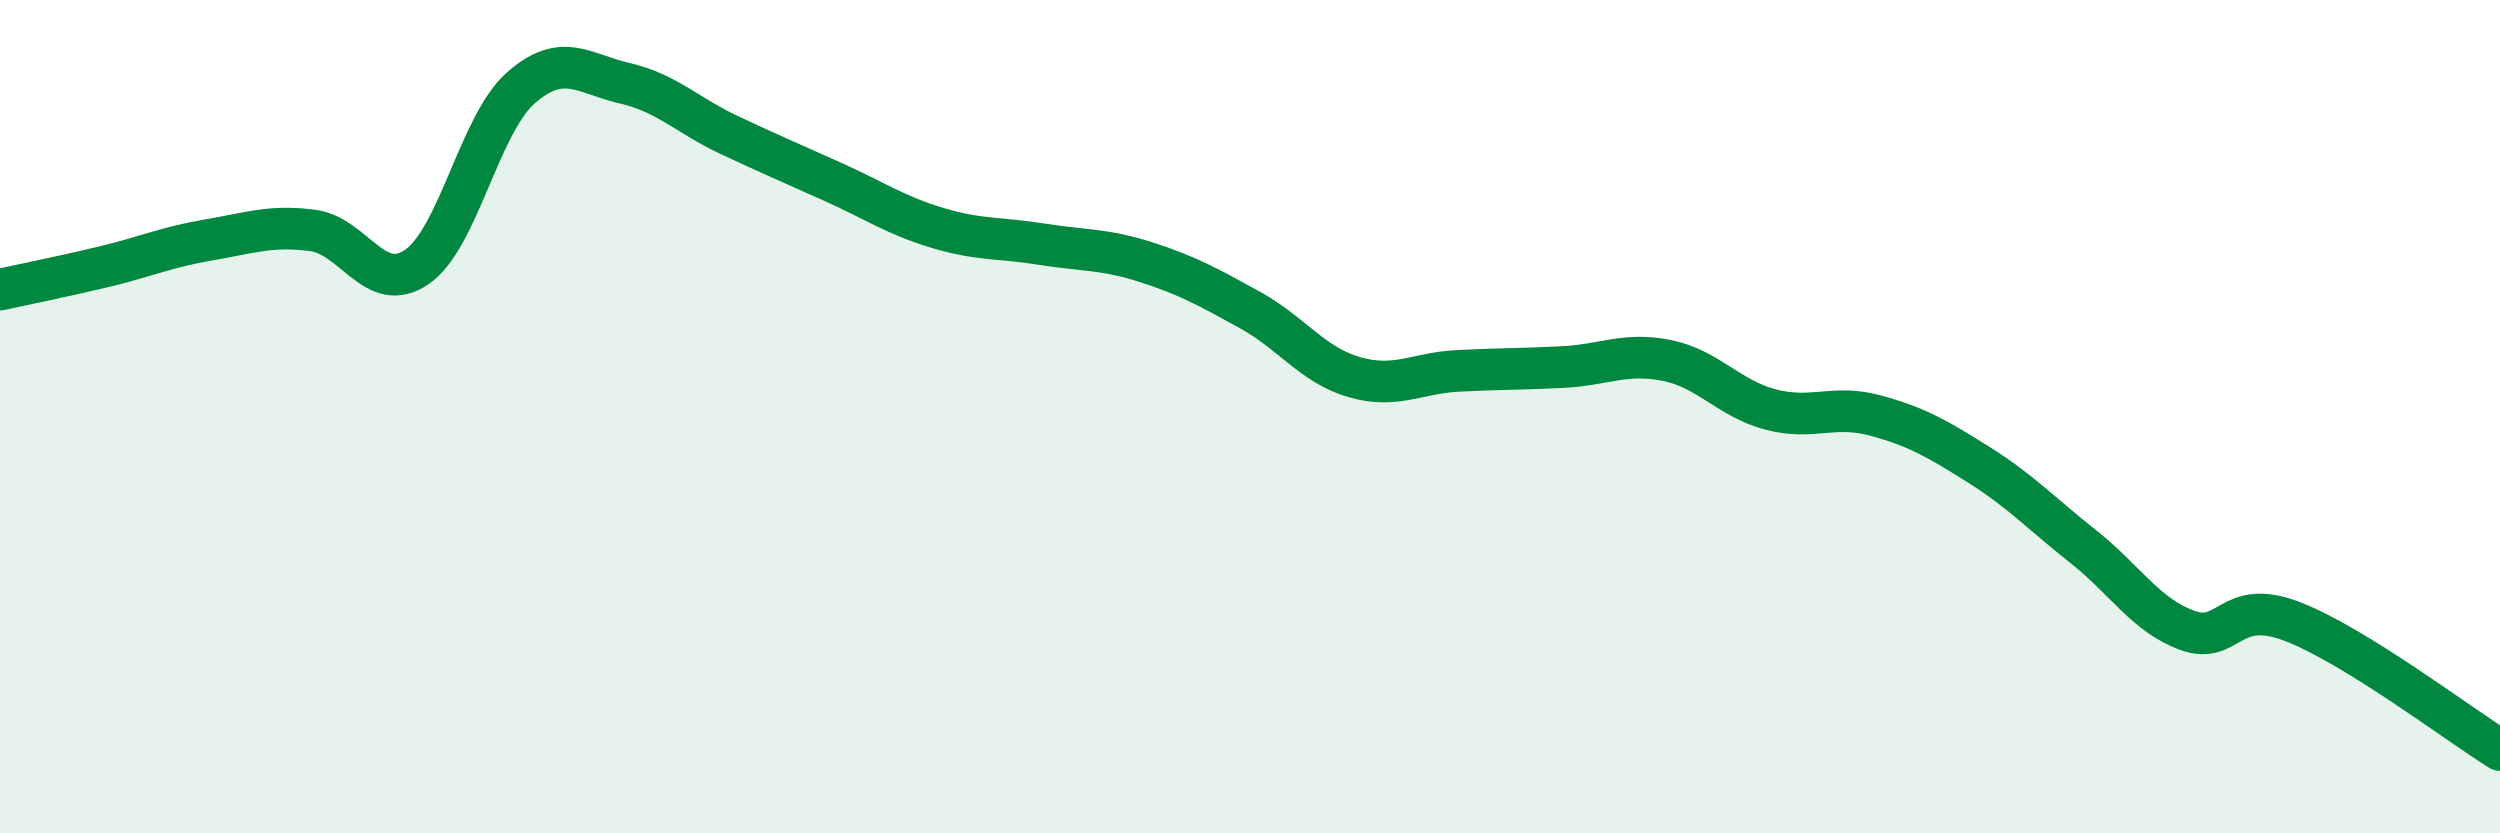
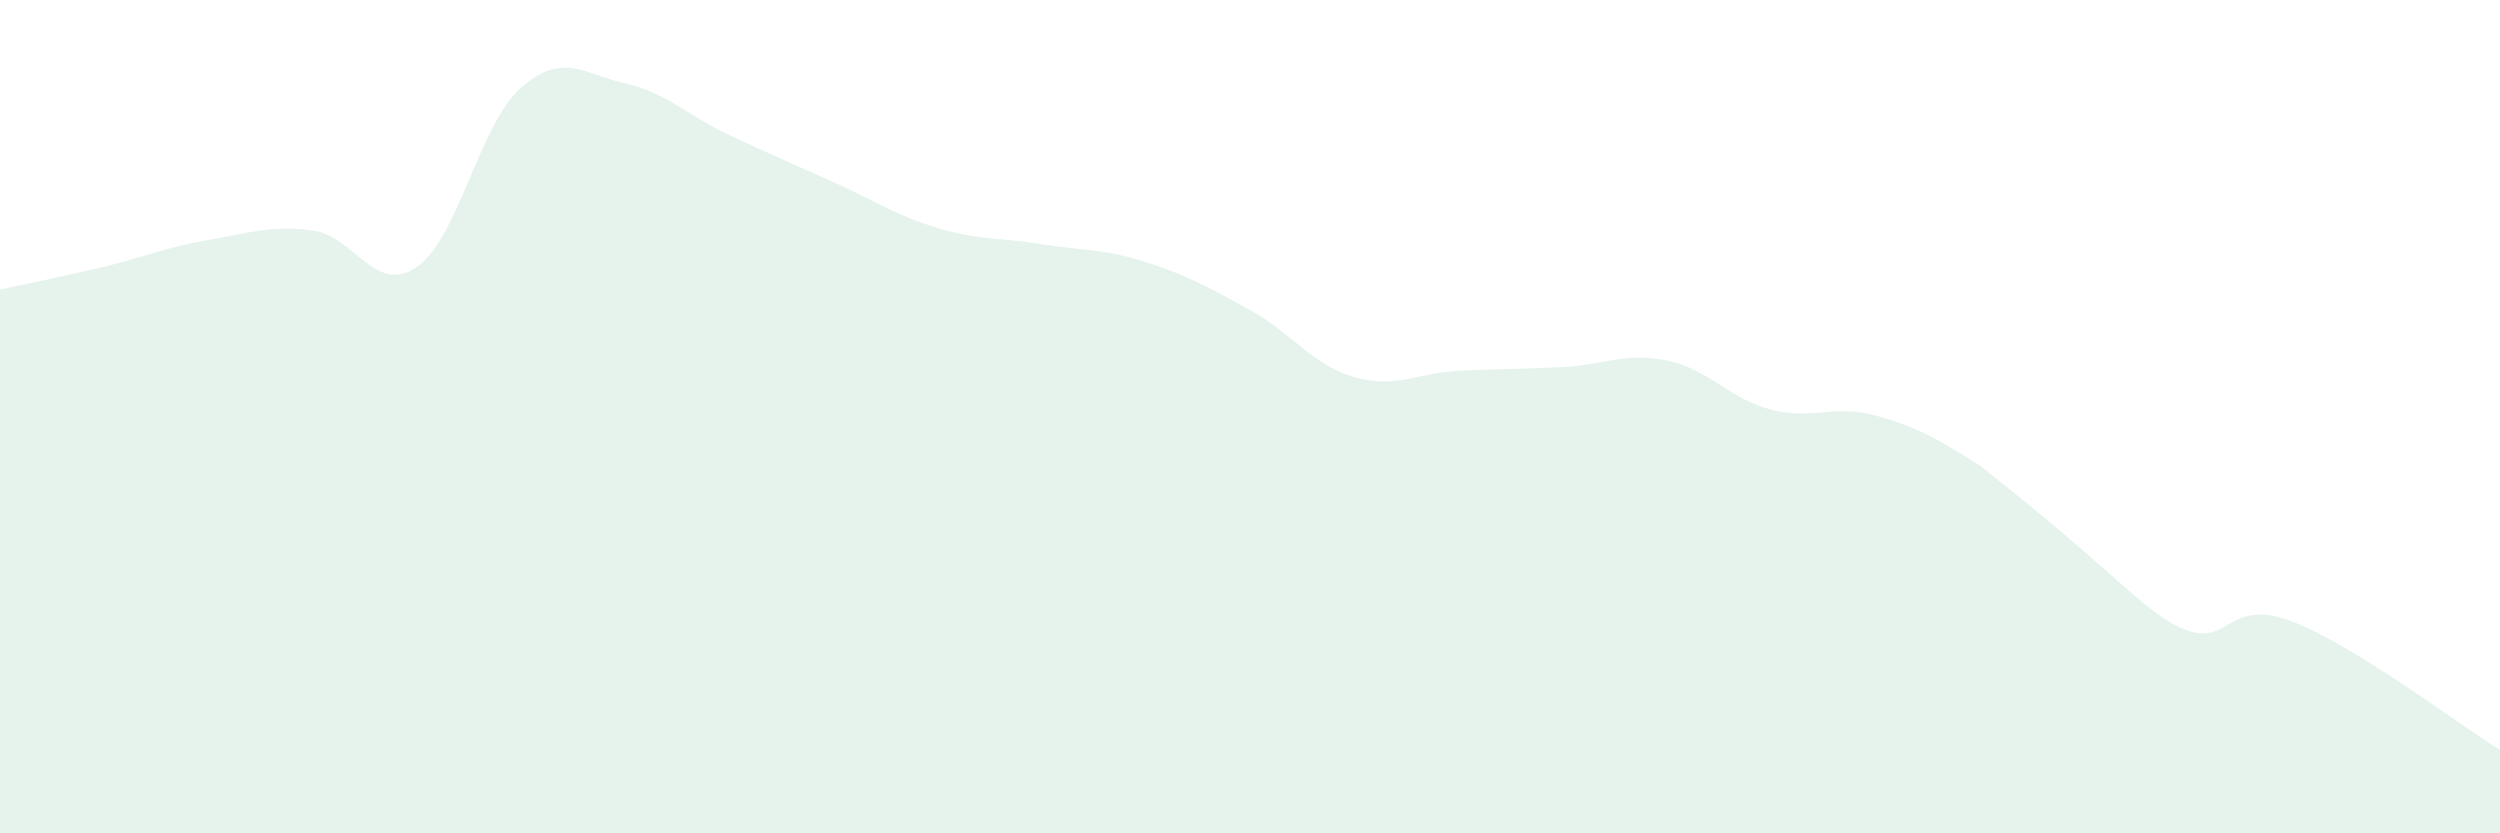
<svg xmlns="http://www.w3.org/2000/svg" width="60" height="20" viewBox="0 0 60 20">
-   <path d="M 0,6.95 C 0.5,6.84 1.5,6.64 2.5,6.4 C 3.5,6.16 4,5.93 5,5.76 C 6,5.59 6.5,5.4 7.5,5.53 C 8.5,5.66 9,7.09 10,6.41 C 11,5.73 11.5,2.99 12.5,2.11 C 13.5,1.23 14,1.77 15,2 C 16,2.23 16.5,2.77 17.5,3.24 C 18.5,3.71 19,3.92 20,4.37 C 21,4.82 21.5,5.17 22.5,5.47 C 23.5,5.77 24,5.7 25,5.86 C 26,6.02 26.5,5.97 27.5,6.29 C 28.5,6.61 29,6.89 30,7.44 C 31,7.99 31.5,8.76 32.5,9.05 C 33.5,9.34 34,8.95 35,8.9 C 36,8.85 36.5,8.86 37.5,8.81 C 38.5,8.76 39,8.45 40,8.65 C 41,8.85 41.5,9.57 42.5,9.83 C 43.5,10.09 44,9.7 45,9.97 C 46,10.24 46.5,10.53 47.5,11.16 C 48.5,11.79 49,12.33 50,13.12 C 51,13.91 51.5,14.77 52.5,15.13 C 53.5,15.49 53.5,14.34 55,14.91 C 56.5,15.48 59,17.38 60,18L60 20L0 20Z" fill="#008740" opacity="0.1" stroke-linecap="round" stroke-linejoin="round" />
-   <path d="M 0,6.95 C 0.5,6.84 1.5,6.64 2.5,6.4 C 3.5,6.16 4,5.93 5,5.76 C 6,5.59 6.5,5.4 7.5,5.53 C 8.5,5.66 9,7.09 10,6.41 C 11,5.73 11.5,2.99 12.5,2.11 C 13.5,1.23 14,1.77 15,2 C 16,2.23 16.5,2.77 17.5,3.24 C 18.5,3.71 19,3.92 20,4.37 C 21,4.82 21.5,5.17 22.5,5.47 C 23.5,5.77 24,5.7 25,5.86 C 26,6.02 26.5,5.97 27.5,6.29 C 28.5,6.61 29,6.89 30,7.44 C 31,7.99 31.5,8.76 32.5,9.05 C 33.5,9.34 34,8.95 35,8.9 C 36,8.85 36.5,8.86 37.5,8.81 C 38.5,8.76 39,8.45 40,8.65 C 41,8.85 41.5,9.57 42.5,9.83 C 43.5,10.09 44,9.7 45,9.97 C 46,10.24 46.5,10.53 47.5,11.16 C 48.5,11.79 49,12.33 50,13.12 C 51,13.91 51.5,14.77 52.5,15.13 C 53.5,15.49 53.5,14.34 55,14.91 C 56.5,15.48 59,17.38 60,18" stroke="#008740" stroke-width="1" fill="none" stroke-linecap="round" stroke-linejoin="round" />
+   <path d="M 0,6.95 C 0.5,6.84 1.5,6.64 2.5,6.4 C 3.5,6.16 4,5.93 5,5.76 C 6,5.59 6.5,5.4 7.5,5.53 C 8.5,5.66 9,7.09 10,6.41 C 11,5.73 11.5,2.99 12.5,2.11 C 13.5,1.23 14,1.77 15,2 C 16,2.23 16.5,2.77 17.5,3.24 C 18.5,3.71 19,3.92 20,4.37 C 21,4.82 21.5,5.17 22.5,5.47 C 23.5,5.77 24,5.7 25,5.86 C 26,6.02 26.5,5.97 27.5,6.29 C 28.5,6.61 29,6.89 30,7.44 C 31,7.99 31.5,8.76 32.5,9.05 C 33.5,9.34 34,8.95 35,8.9 C 36,8.85 36.5,8.86 37.5,8.81 C 38.5,8.76 39,8.45 40,8.65 C 41,8.85 41.5,9.57 42.5,9.83 C 43.5,10.09 44,9.7 45,9.97 C 46,10.24 46.5,10.53 47.5,11.16 C 51,13.91 51.5,14.77 52.5,15.13 C 53.5,15.49 53.5,14.34 55,14.91 C 56.5,15.48 59,17.38 60,18L60 20L0 20Z" fill="#008740" opacity="0.1" stroke-linecap="round" stroke-linejoin="round" />
</svg>